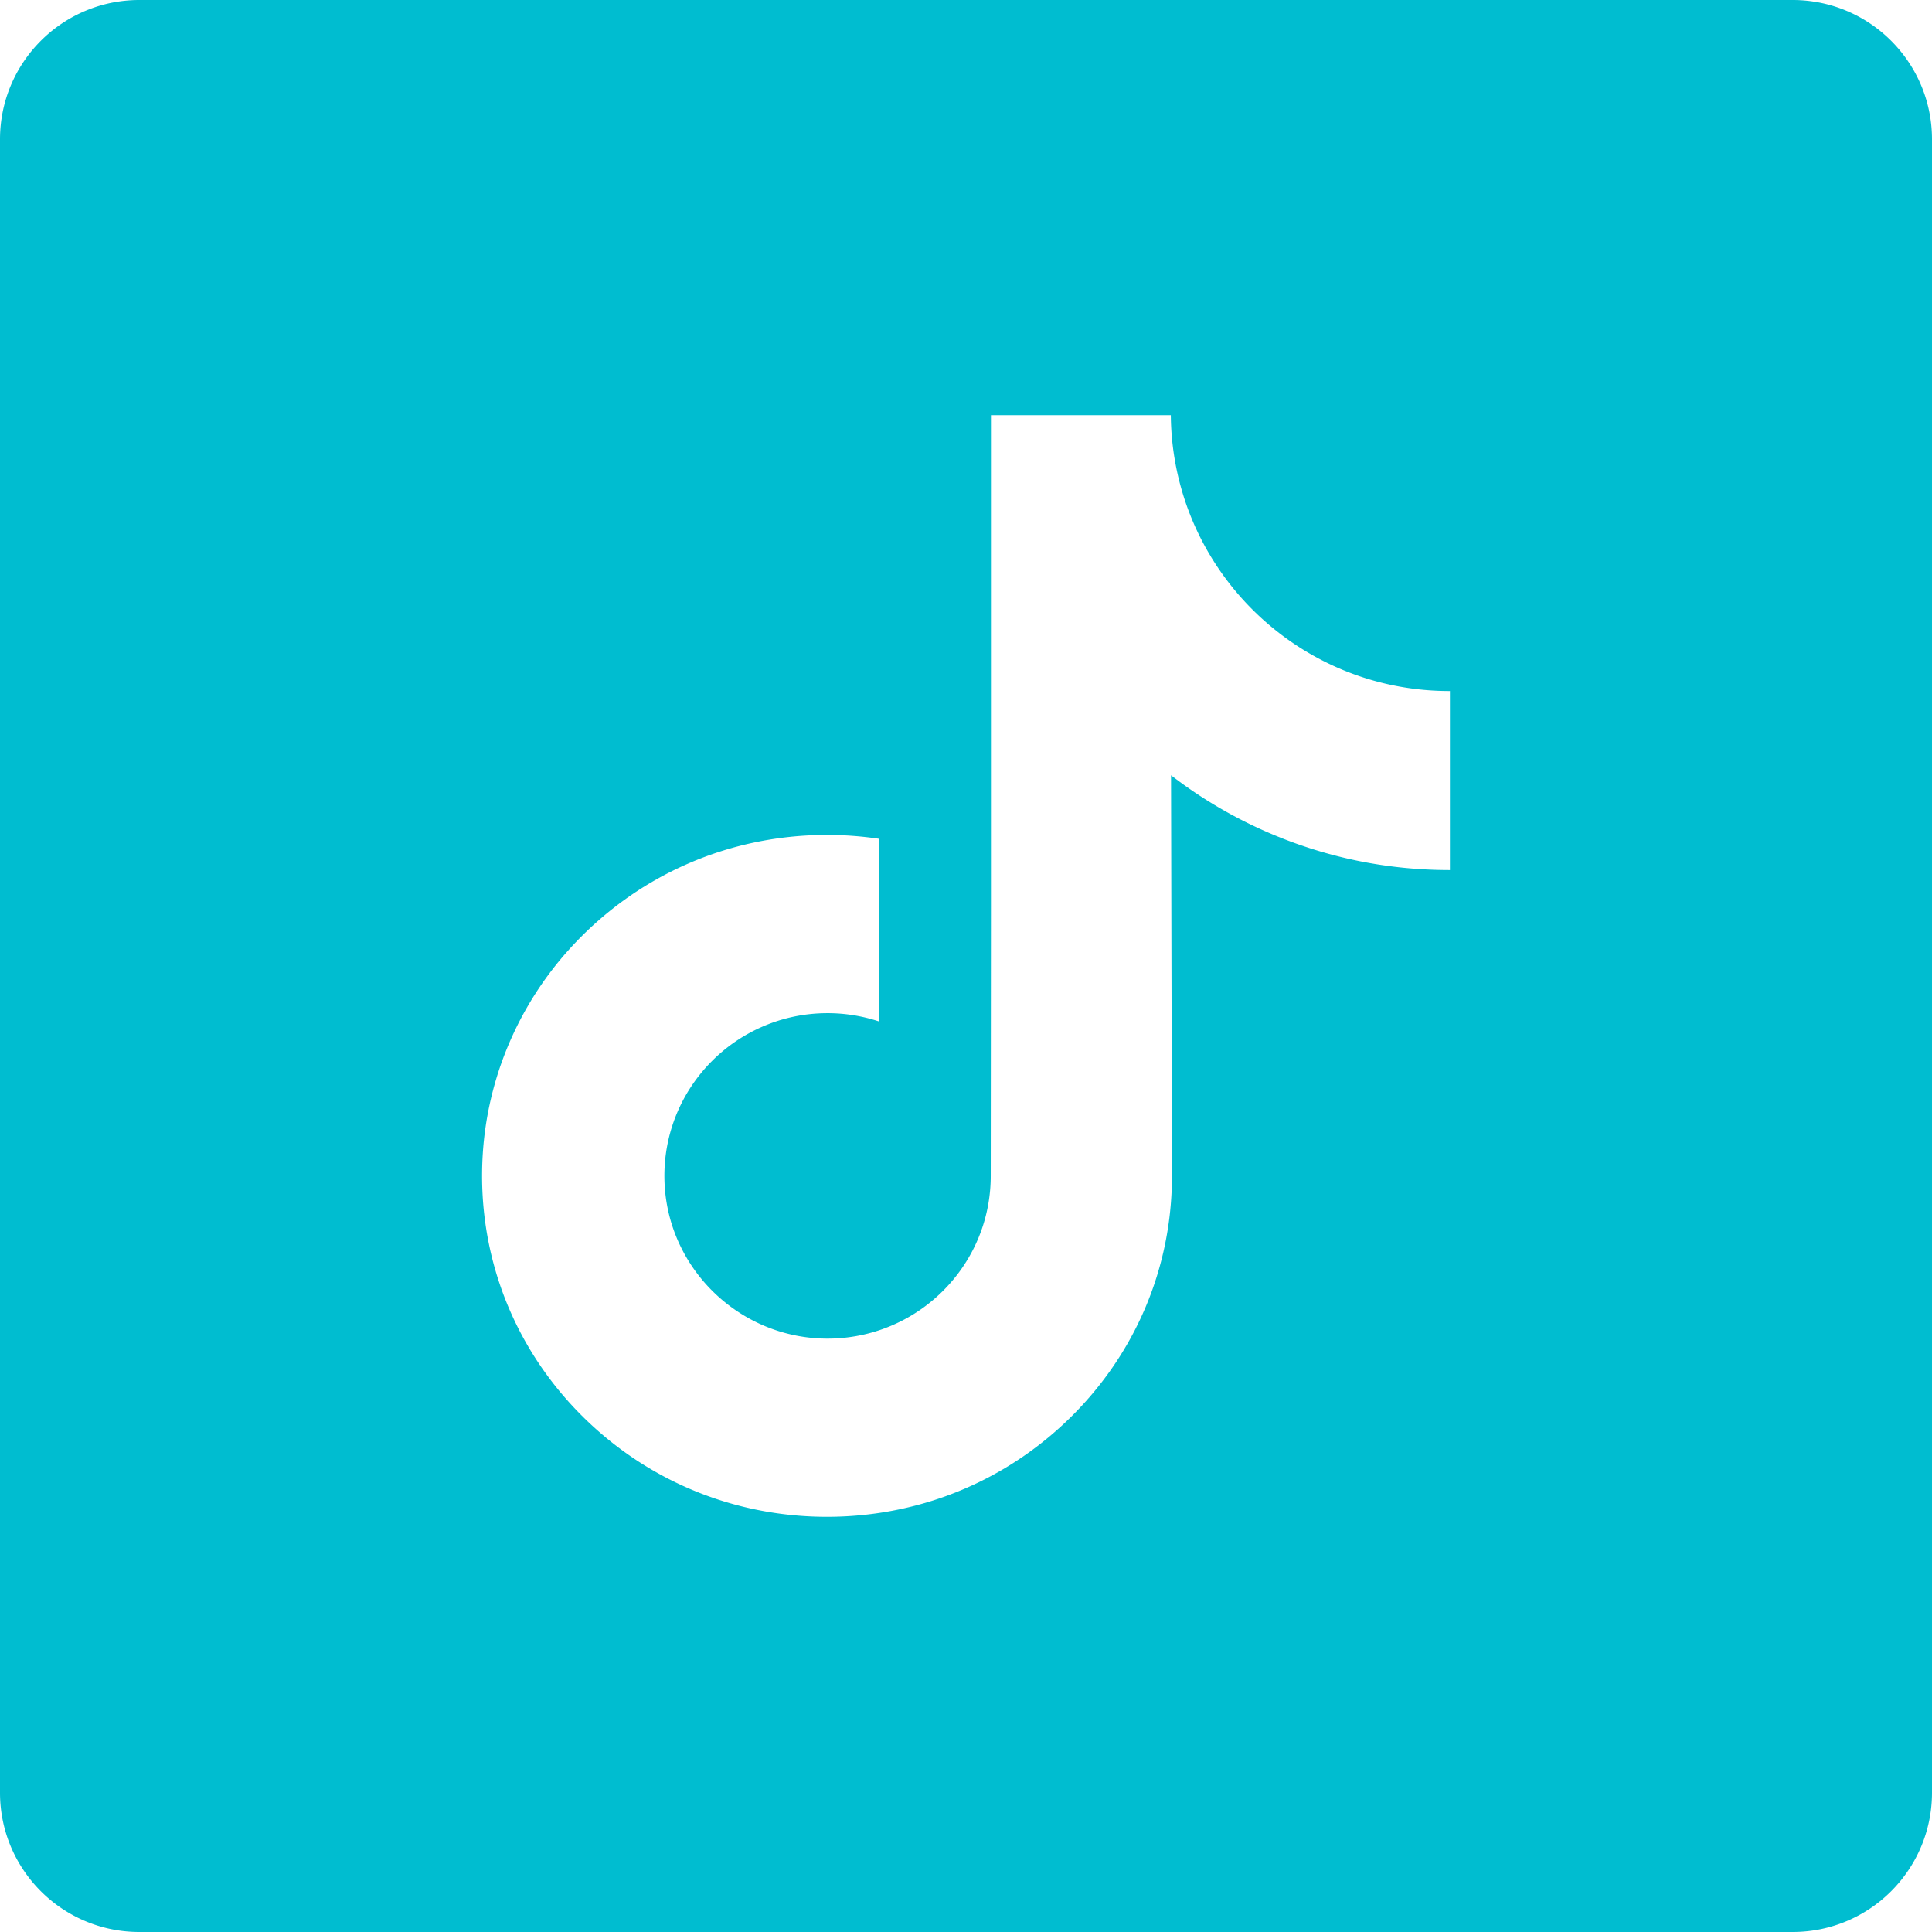
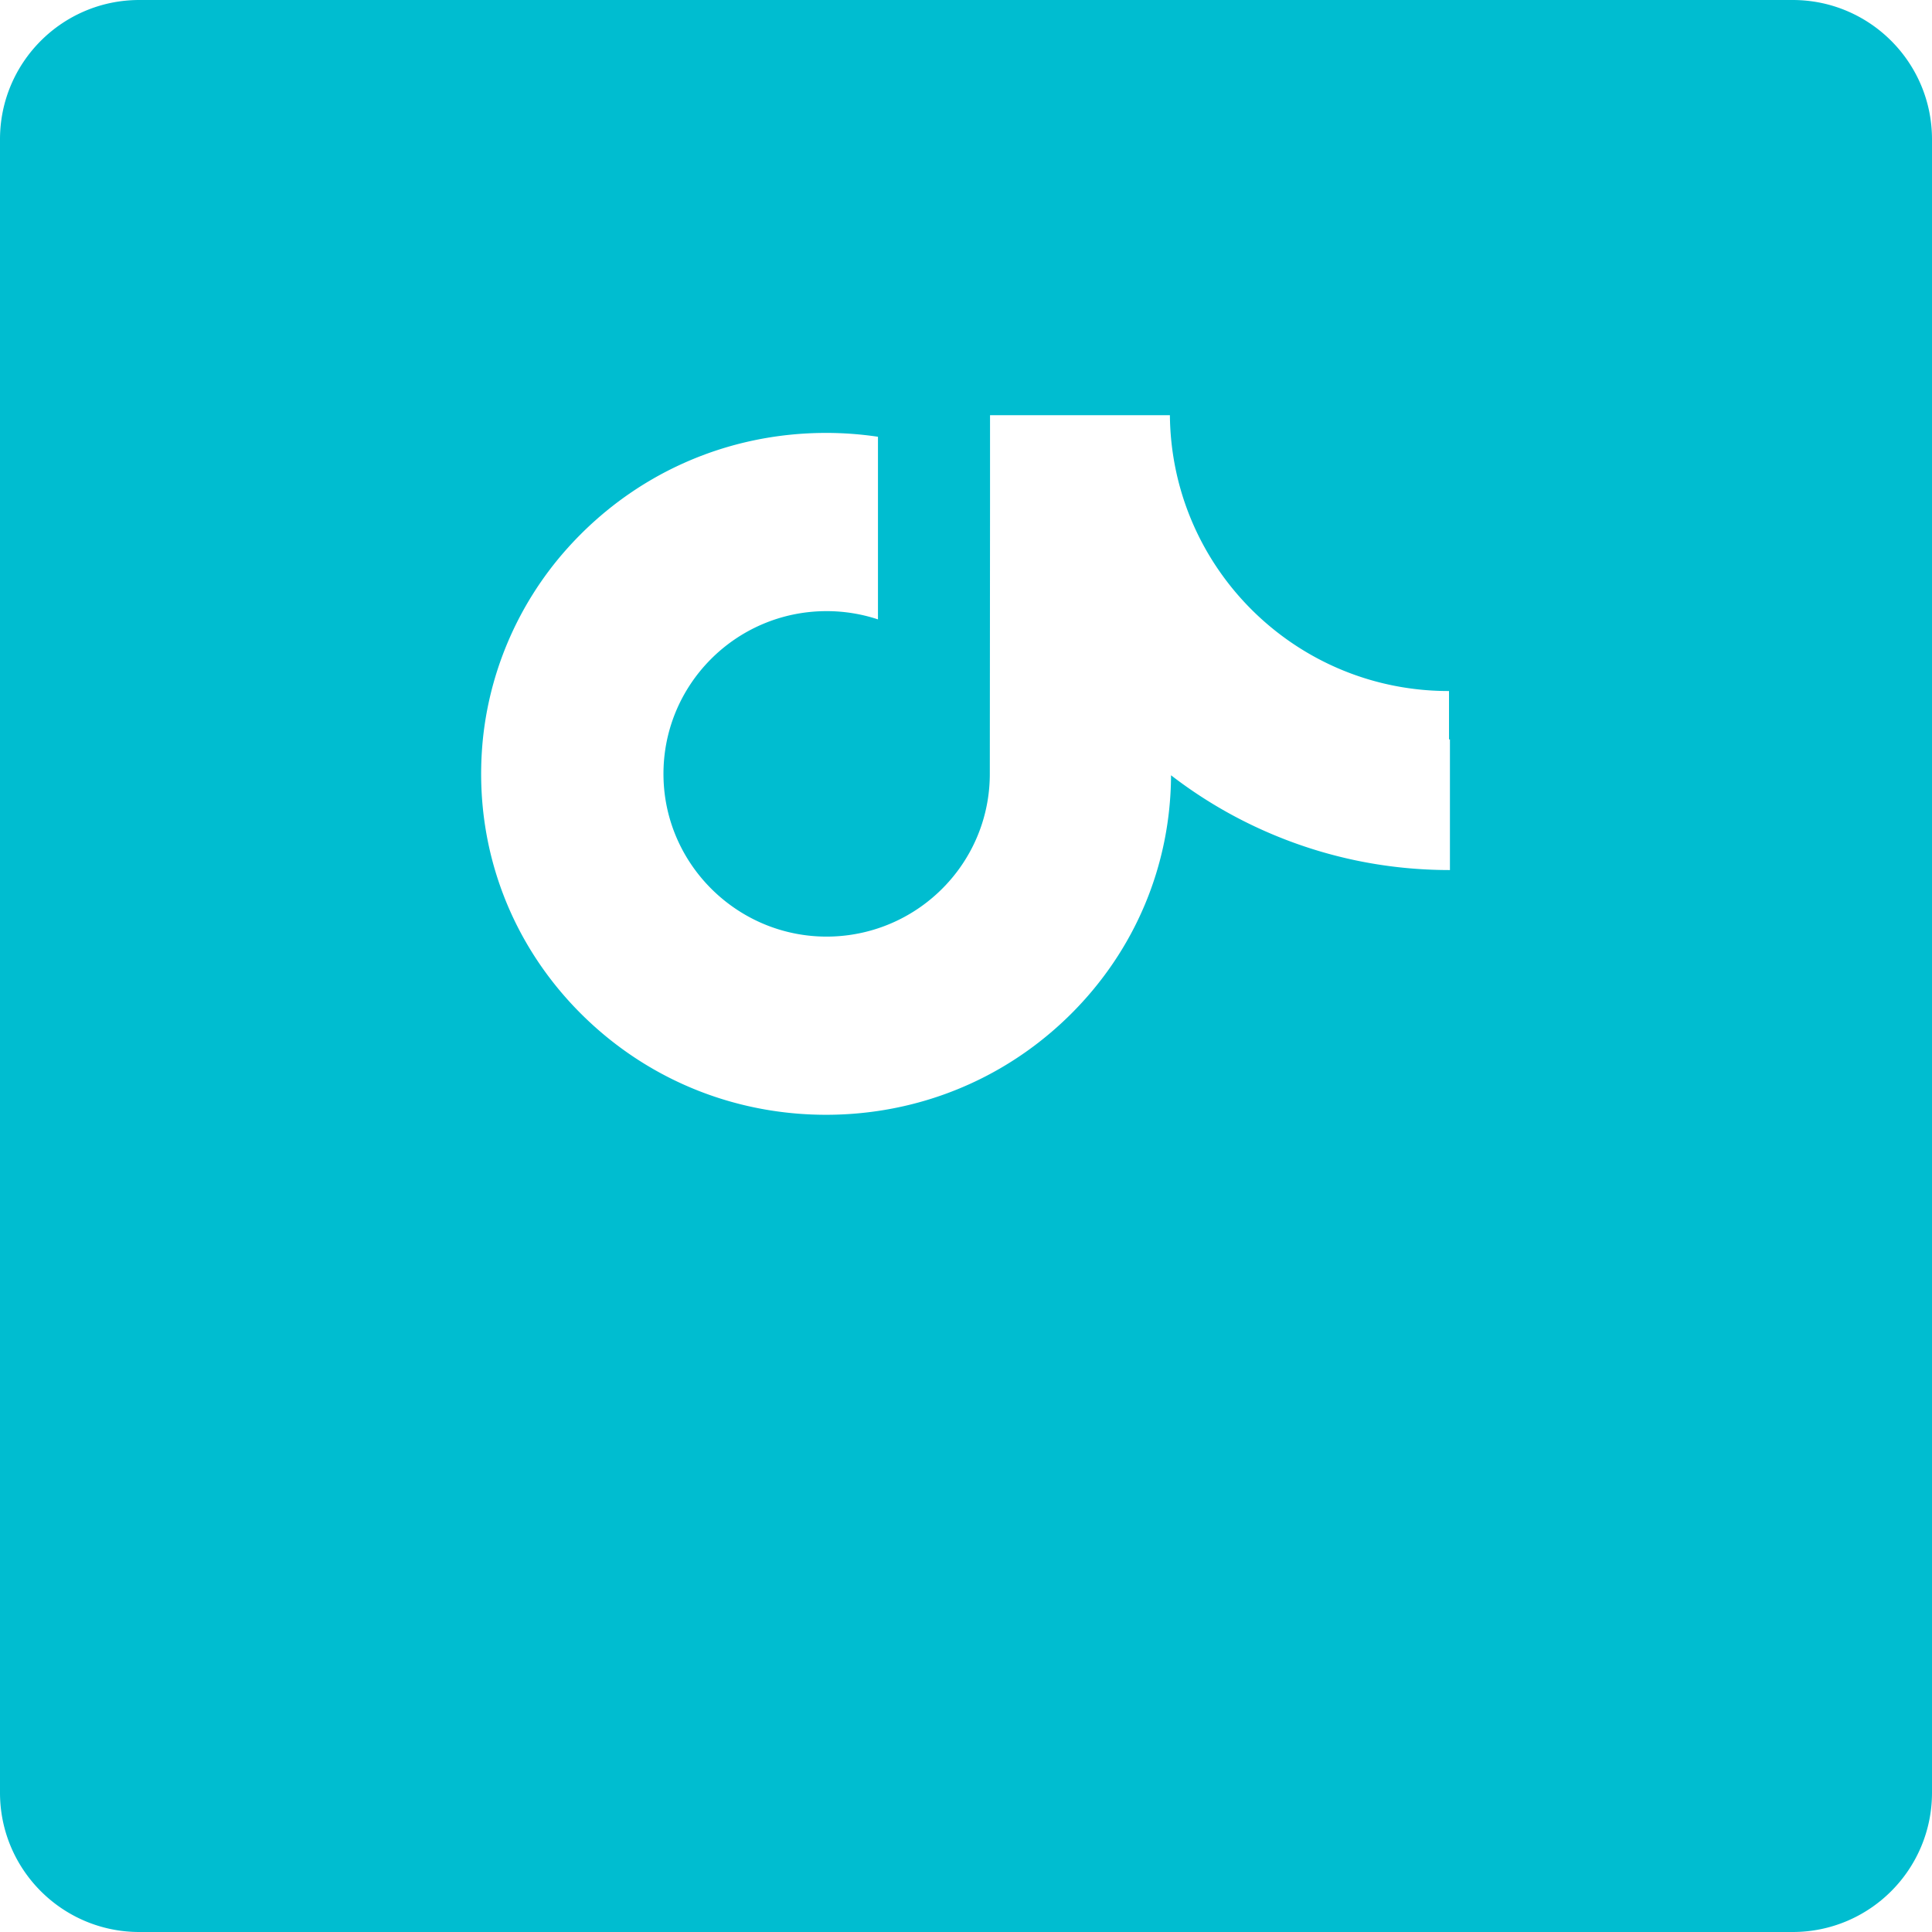
<svg xmlns="http://www.w3.org/2000/svg" version="1.1" width="30" height="30" x="0" y="0" viewBox="0 0 512 512" style="enable-background:new 0 0 512 512" xml:space="preserve" class="">
  <g>
-     <path d="M475.074 0H36.926C16.531 0 0 16.531 0 36.926v438.148C0 495.469 16.531 512 36.926 512h438.148C495.469 512 512 495.469 512 475.074V36.926C512 16.531 495.469 0 475.074 0zm-90.827 195.959v34.613c-16.322.006-32.181-3.192-47.137-9.503a120.436 120.436 0 0 1-26.772-15.613l.246 106.542c-.103 23.991-9.594 46.532-26.772 63.51-13.98 13.82-31.695 22.609-50.895 25.453a93.827 93.827 0 0 1-13.746 1.011c-20.553 0-40.067-6.659-56.029-18.943a93.095 93.095 0 0 1-8.612-7.521c-18.617-18.4-28.217-43.34-26.601-69.575 1.234-19.971 9.229-39.017 22.558-53.945 17.635-19.754 42.306-30.719 68.684-30.719 4.643 0 9.234.348 13.746 1.017v48.399a43.332 43.332 0 0 0-13.603-2.187c-24.1 0-43.597 19.662-43.237 43.779.228 15.431 8.658 28.92 21.09 36.355a42.966 42.966 0 0 0 19.737 6.053 43.363 43.363 0 0 0 16.013-2.124c17.218-5.688 29.639-21.861 29.639-40.935l.057-71.346V110.028h47.668a74.12 74.12 0 0 0 1.416 13.797c3.598 18.075 13.786 33.757 27.966 44.448 12.364 9.326 27.76 14.854 44.448 14.854.011 0 .148 0 .137-.011v12.843z" fill="#00bdd0" opacity="1" data-original="#000000" class="" />
+     <path d="M475.074 0H36.926C16.531 0 0 16.531 0 36.926v438.148C0 495.469 16.531 512 36.926 512h438.148C495.469 512 512 495.469 512 475.074V36.926C512 16.531 495.469 0 475.074 0zm-90.827 195.959v34.613c-16.322.006-32.181-3.192-47.137-9.503a120.436 120.436 0 0 1-26.772-15.613c-.103 23.991-9.594 46.532-26.772 63.51-13.98 13.82-31.695 22.609-50.895 25.453a93.827 93.827 0 0 1-13.746 1.011c-20.553 0-40.067-6.659-56.029-18.943a93.095 93.095 0 0 1-8.612-7.521c-18.617-18.4-28.217-43.34-26.601-69.575 1.234-19.971 9.229-39.017 22.558-53.945 17.635-19.754 42.306-30.719 68.684-30.719 4.643 0 9.234.348 13.746 1.017v48.399a43.332 43.332 0 0 0-13.603-2.187c-24.1 0-43.597 19.662-43.237 43.779.228 15.431 8.658 28.92 21.09 36.355a42.966 42.966 0 0 0 19.737 6.053 43.363 43.363 0 0 0 16.013-2.124c17.218-5.688 29.639-21.861 29.639-40.935l.057-71.346V110.028h47.668a74.12 74.12 0 0 0 1.416 13.797c3.598 18.075 13.786 33.757 27.966 44.448 12.364 9.326 27.76 14.854 44.448 14.854.011 0 .148 0 .137-.011v12.843z" fill="#00bdd0" opacity="1" data-original="#000000" class="" />
  </g>
</svg>